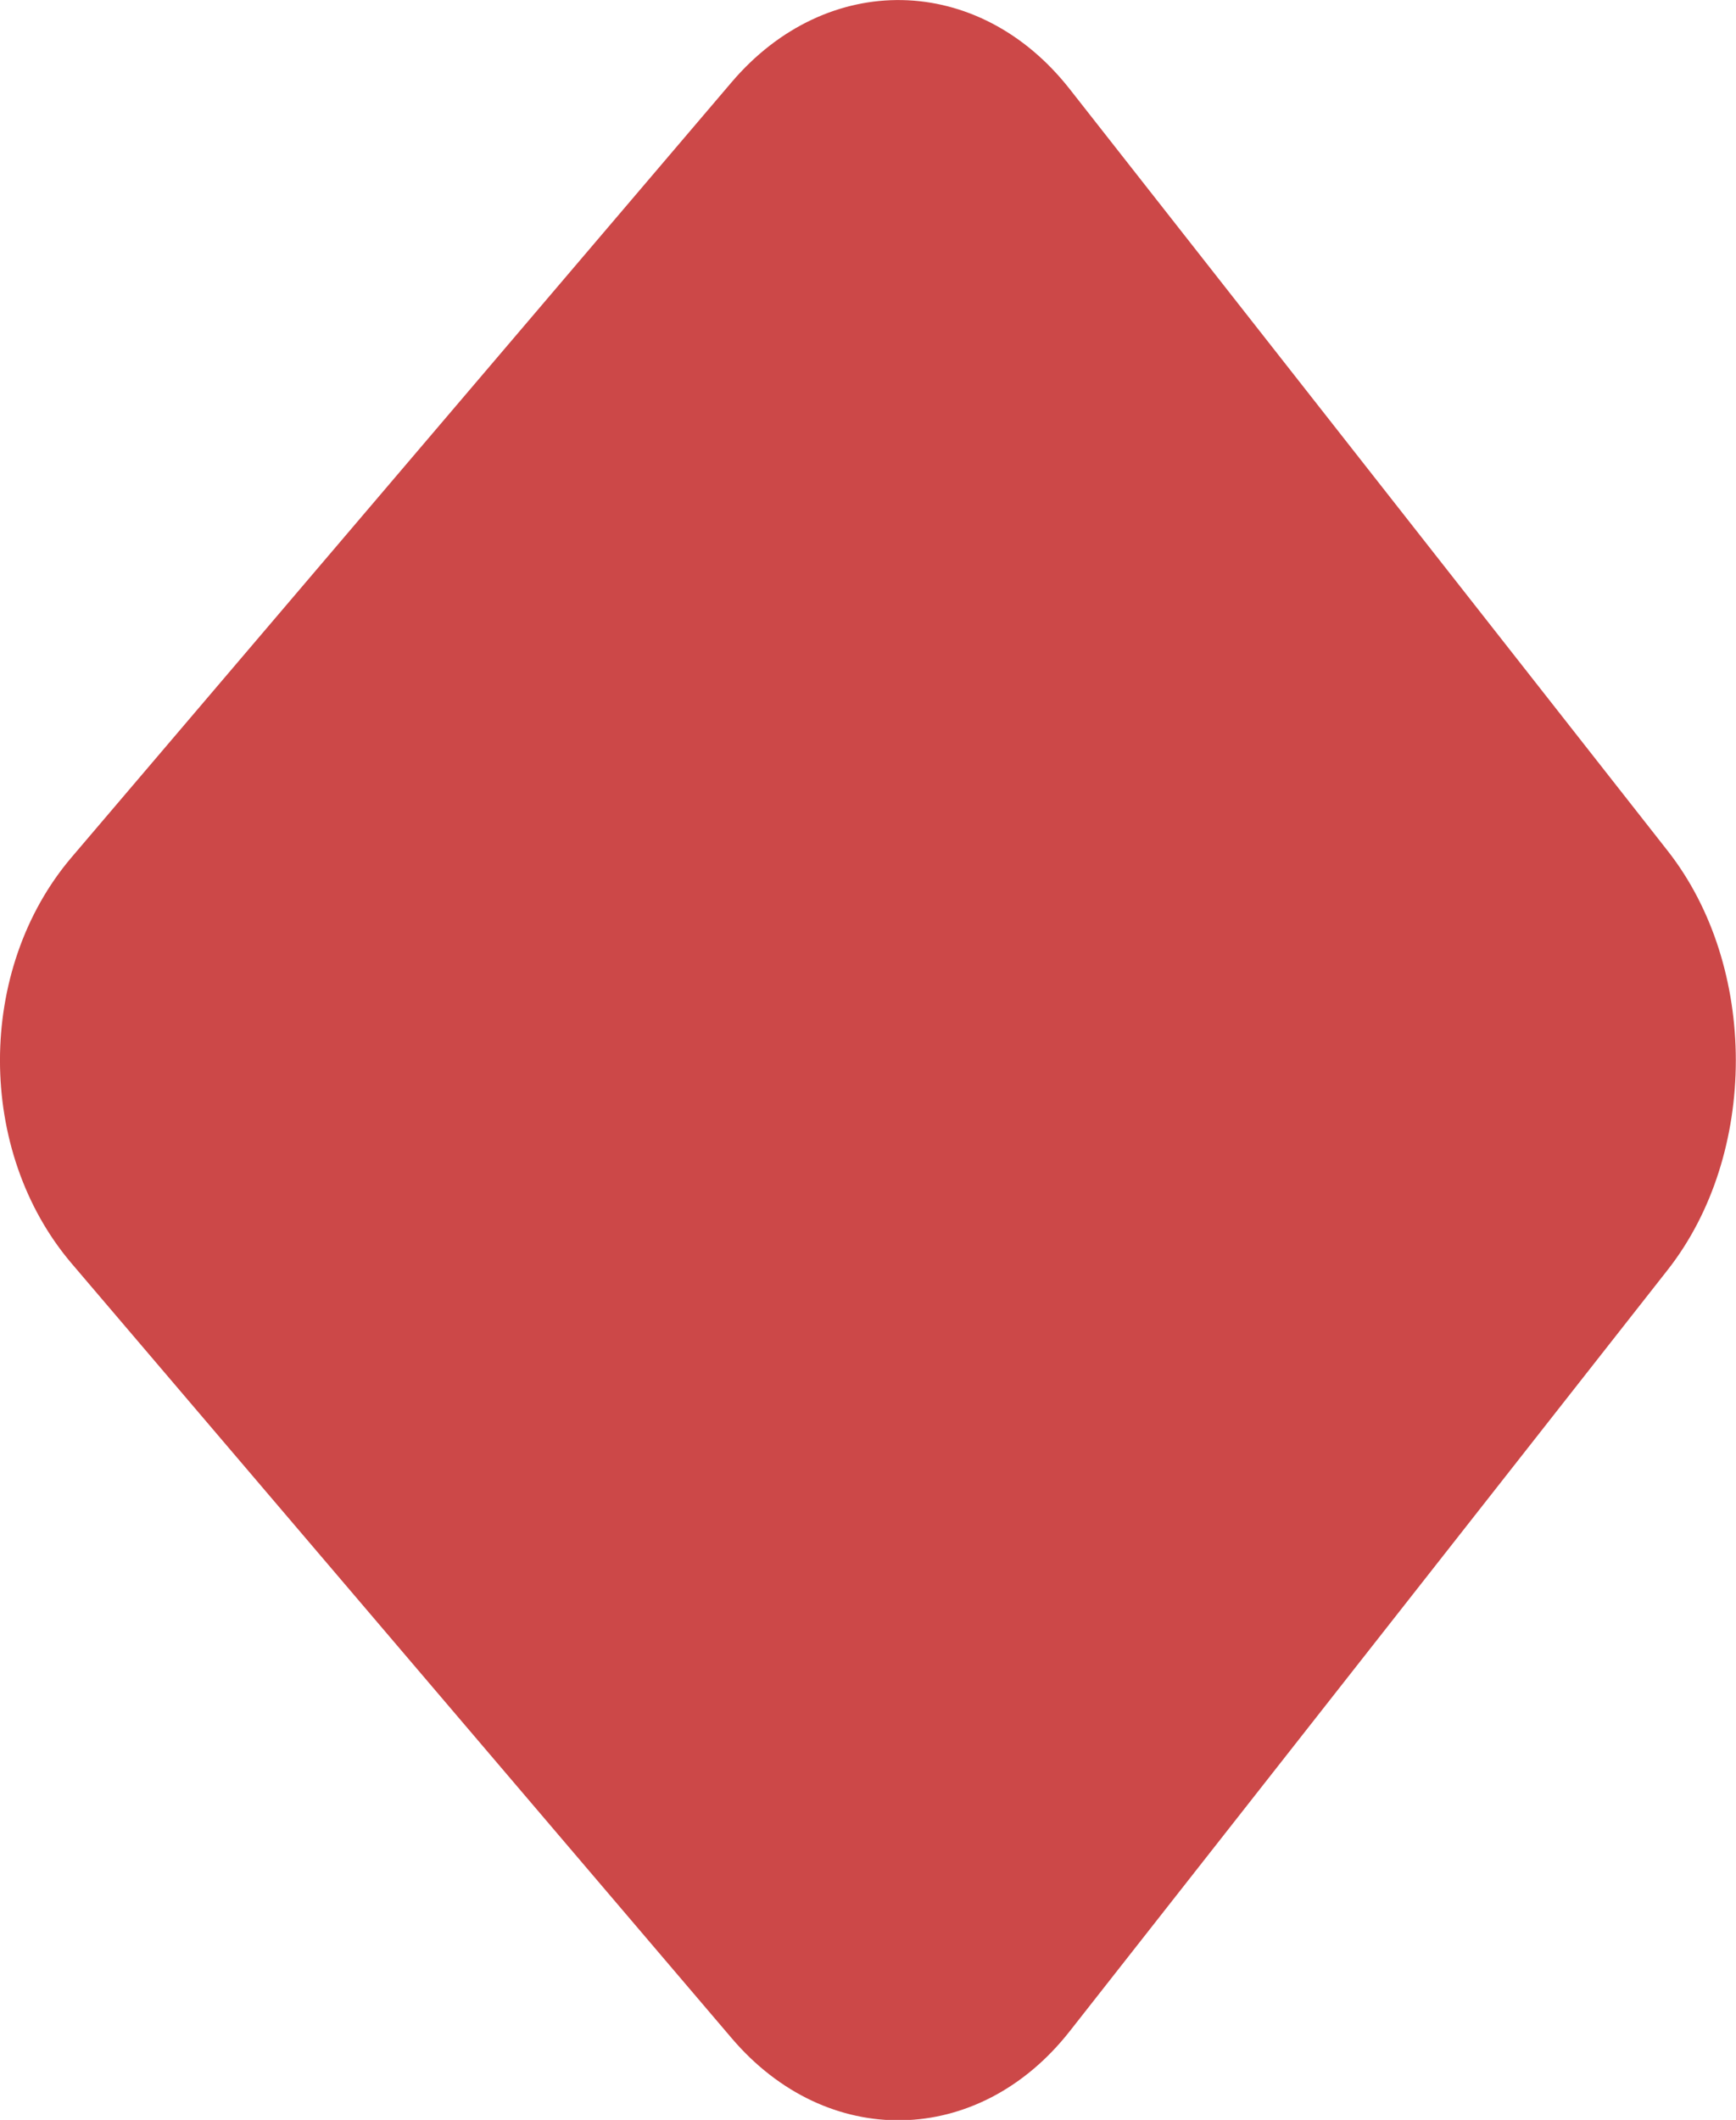
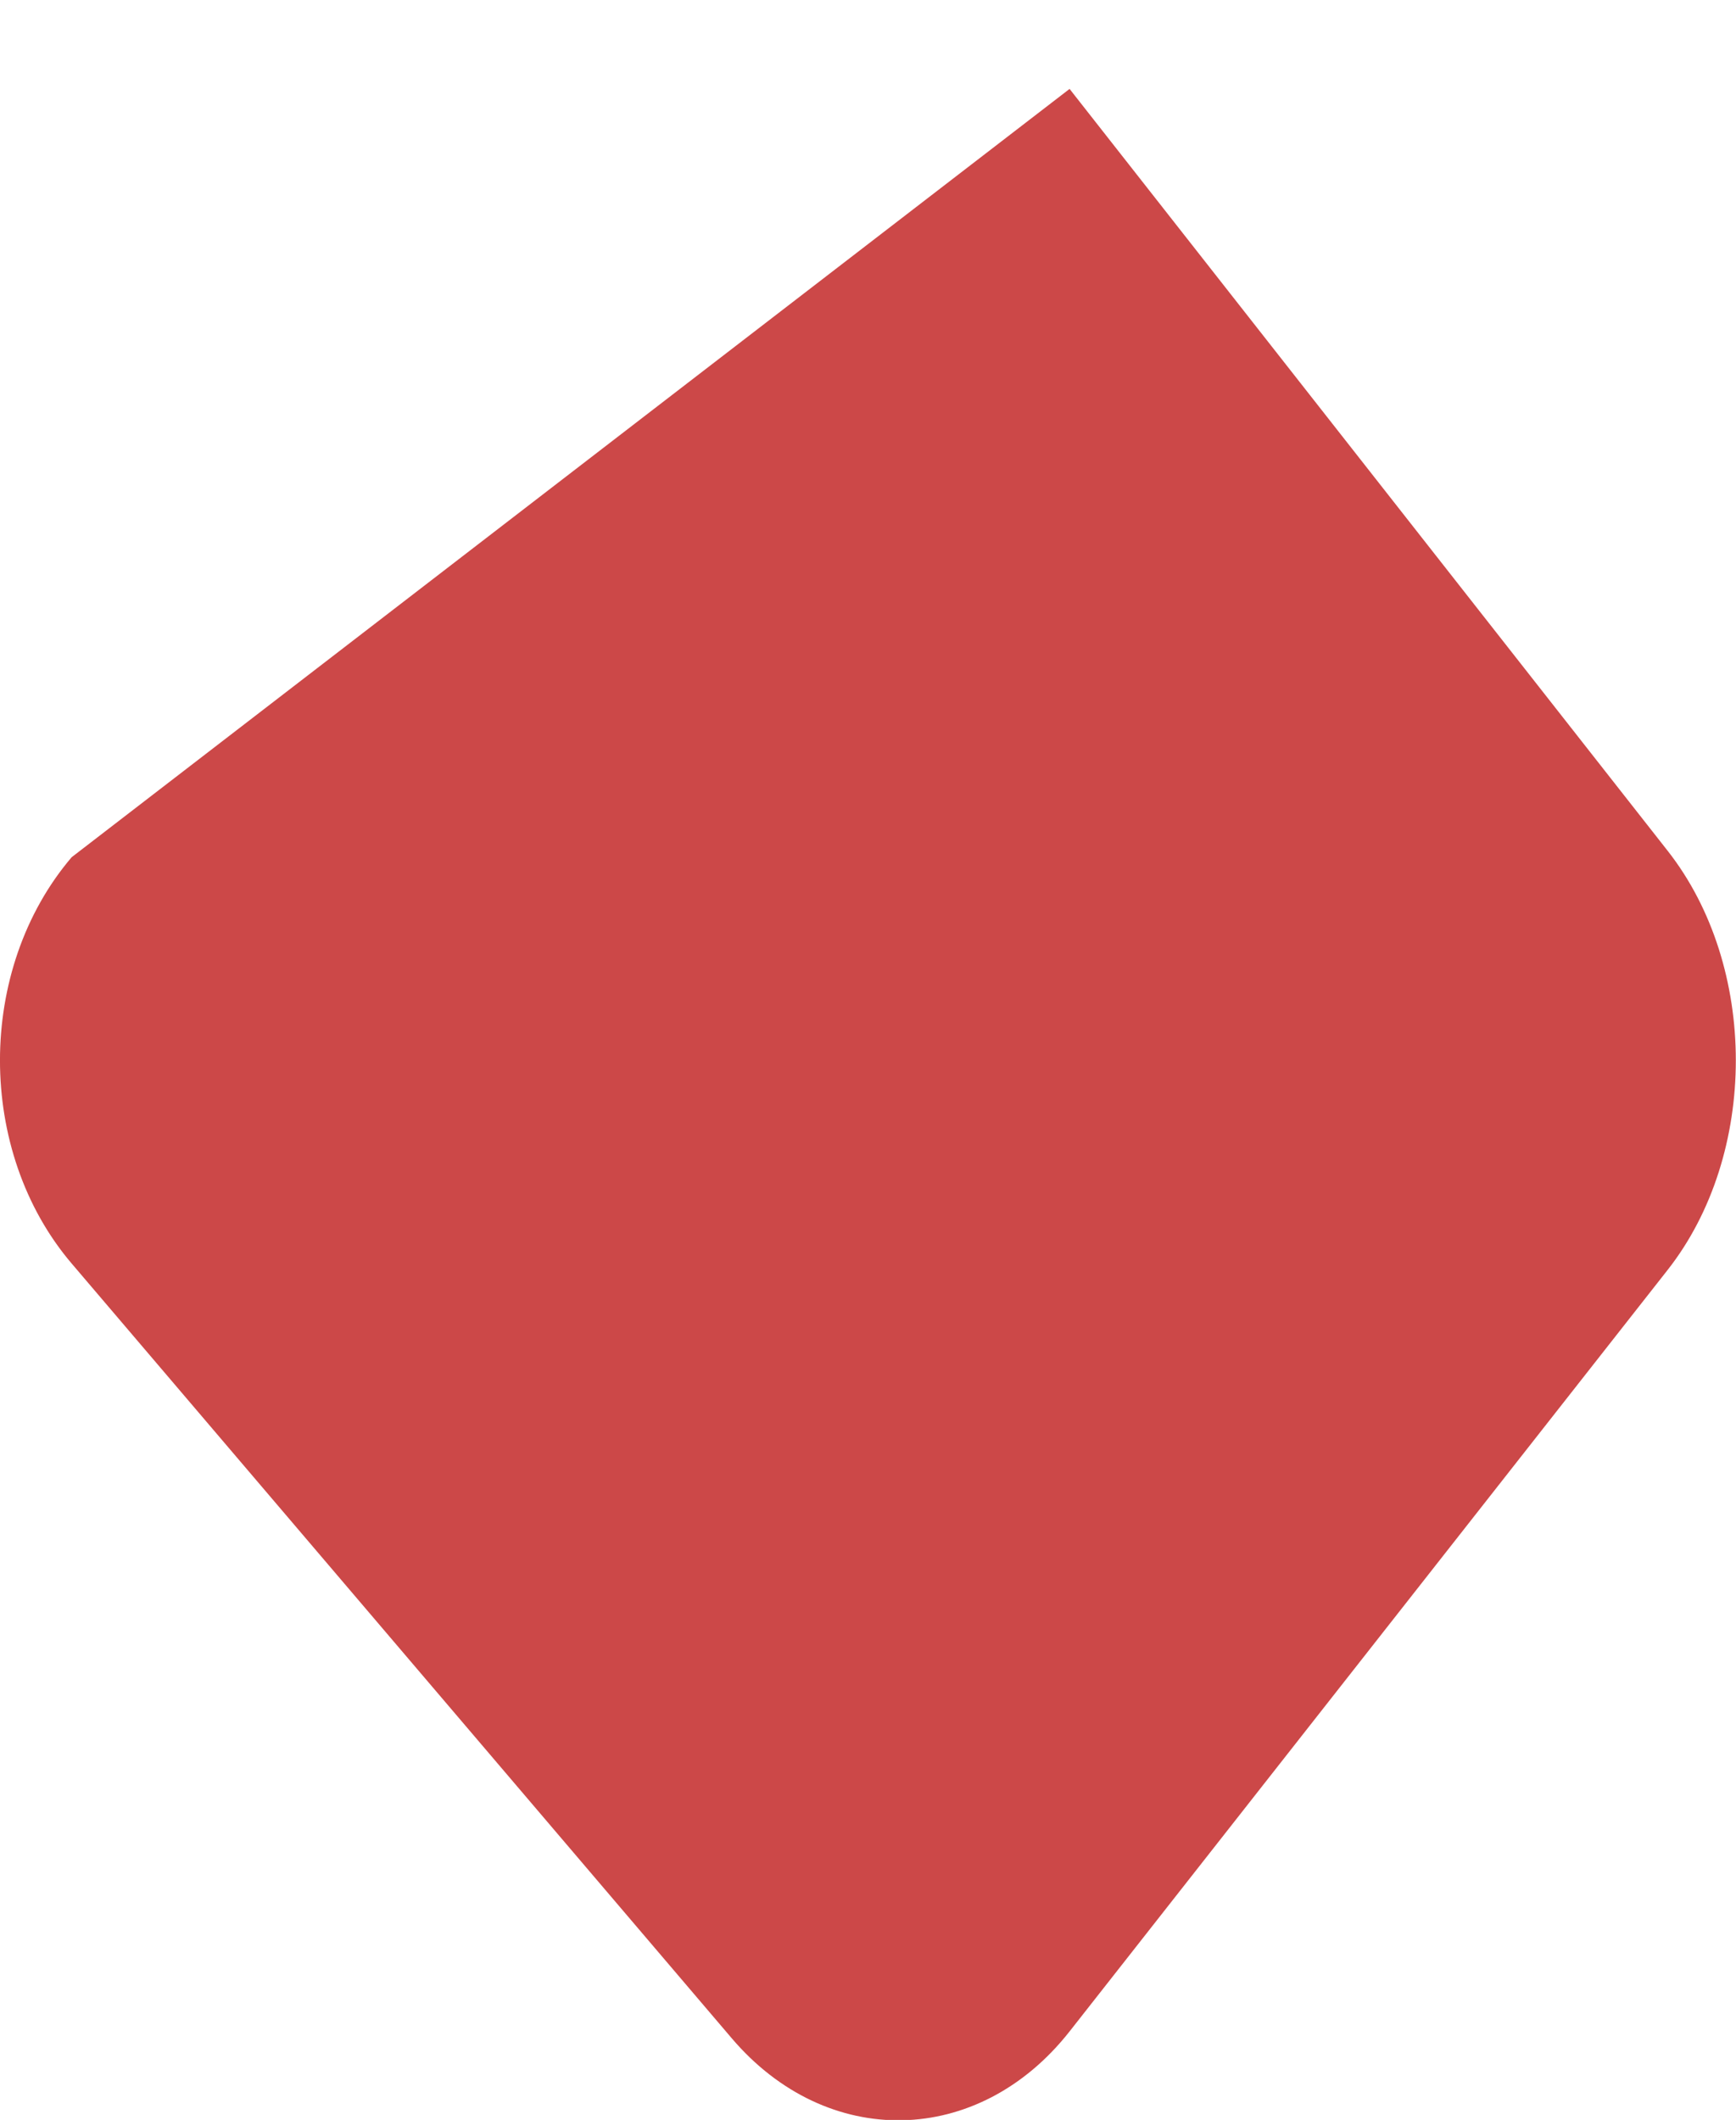
<svg xmlns="http://www.w3.org/2000/svg" viewBox="0 0 174.22 212.68">
  <defs>
    <style>.cls-1{fill:#cc4848;}</style>
  </defs>
  <title>BRIDE-rombo</title>
  <g id="Capa_2" data-name="Capa 2">
    <g id="Capa_2-2" data-name="Capa 2">
-       <path class="cls-1" d="M107.34,8.92C98.2-2.7,83-3,73.42,8.25L7.19,86c-9.59,11.26-9.59,29.5,0,40.76l66.23,77.71c9.58,11.26,24.78,10.95,33.92-.67l60-76.37c9.15-11.62,9.15-30.48,0-42.1Z" />
+       <path class="cls-1" d="M107.34,8.92L7.19,86c-9.59,11.26-9.59,29.5,0,40.76l66.23,77.71c9.58,11.26,24.78,10.95,33.92-.67l60-76.37c9.15-11.62,9.15-30.48,0-42.1Z" />
    </g>
  </g>
</svg>